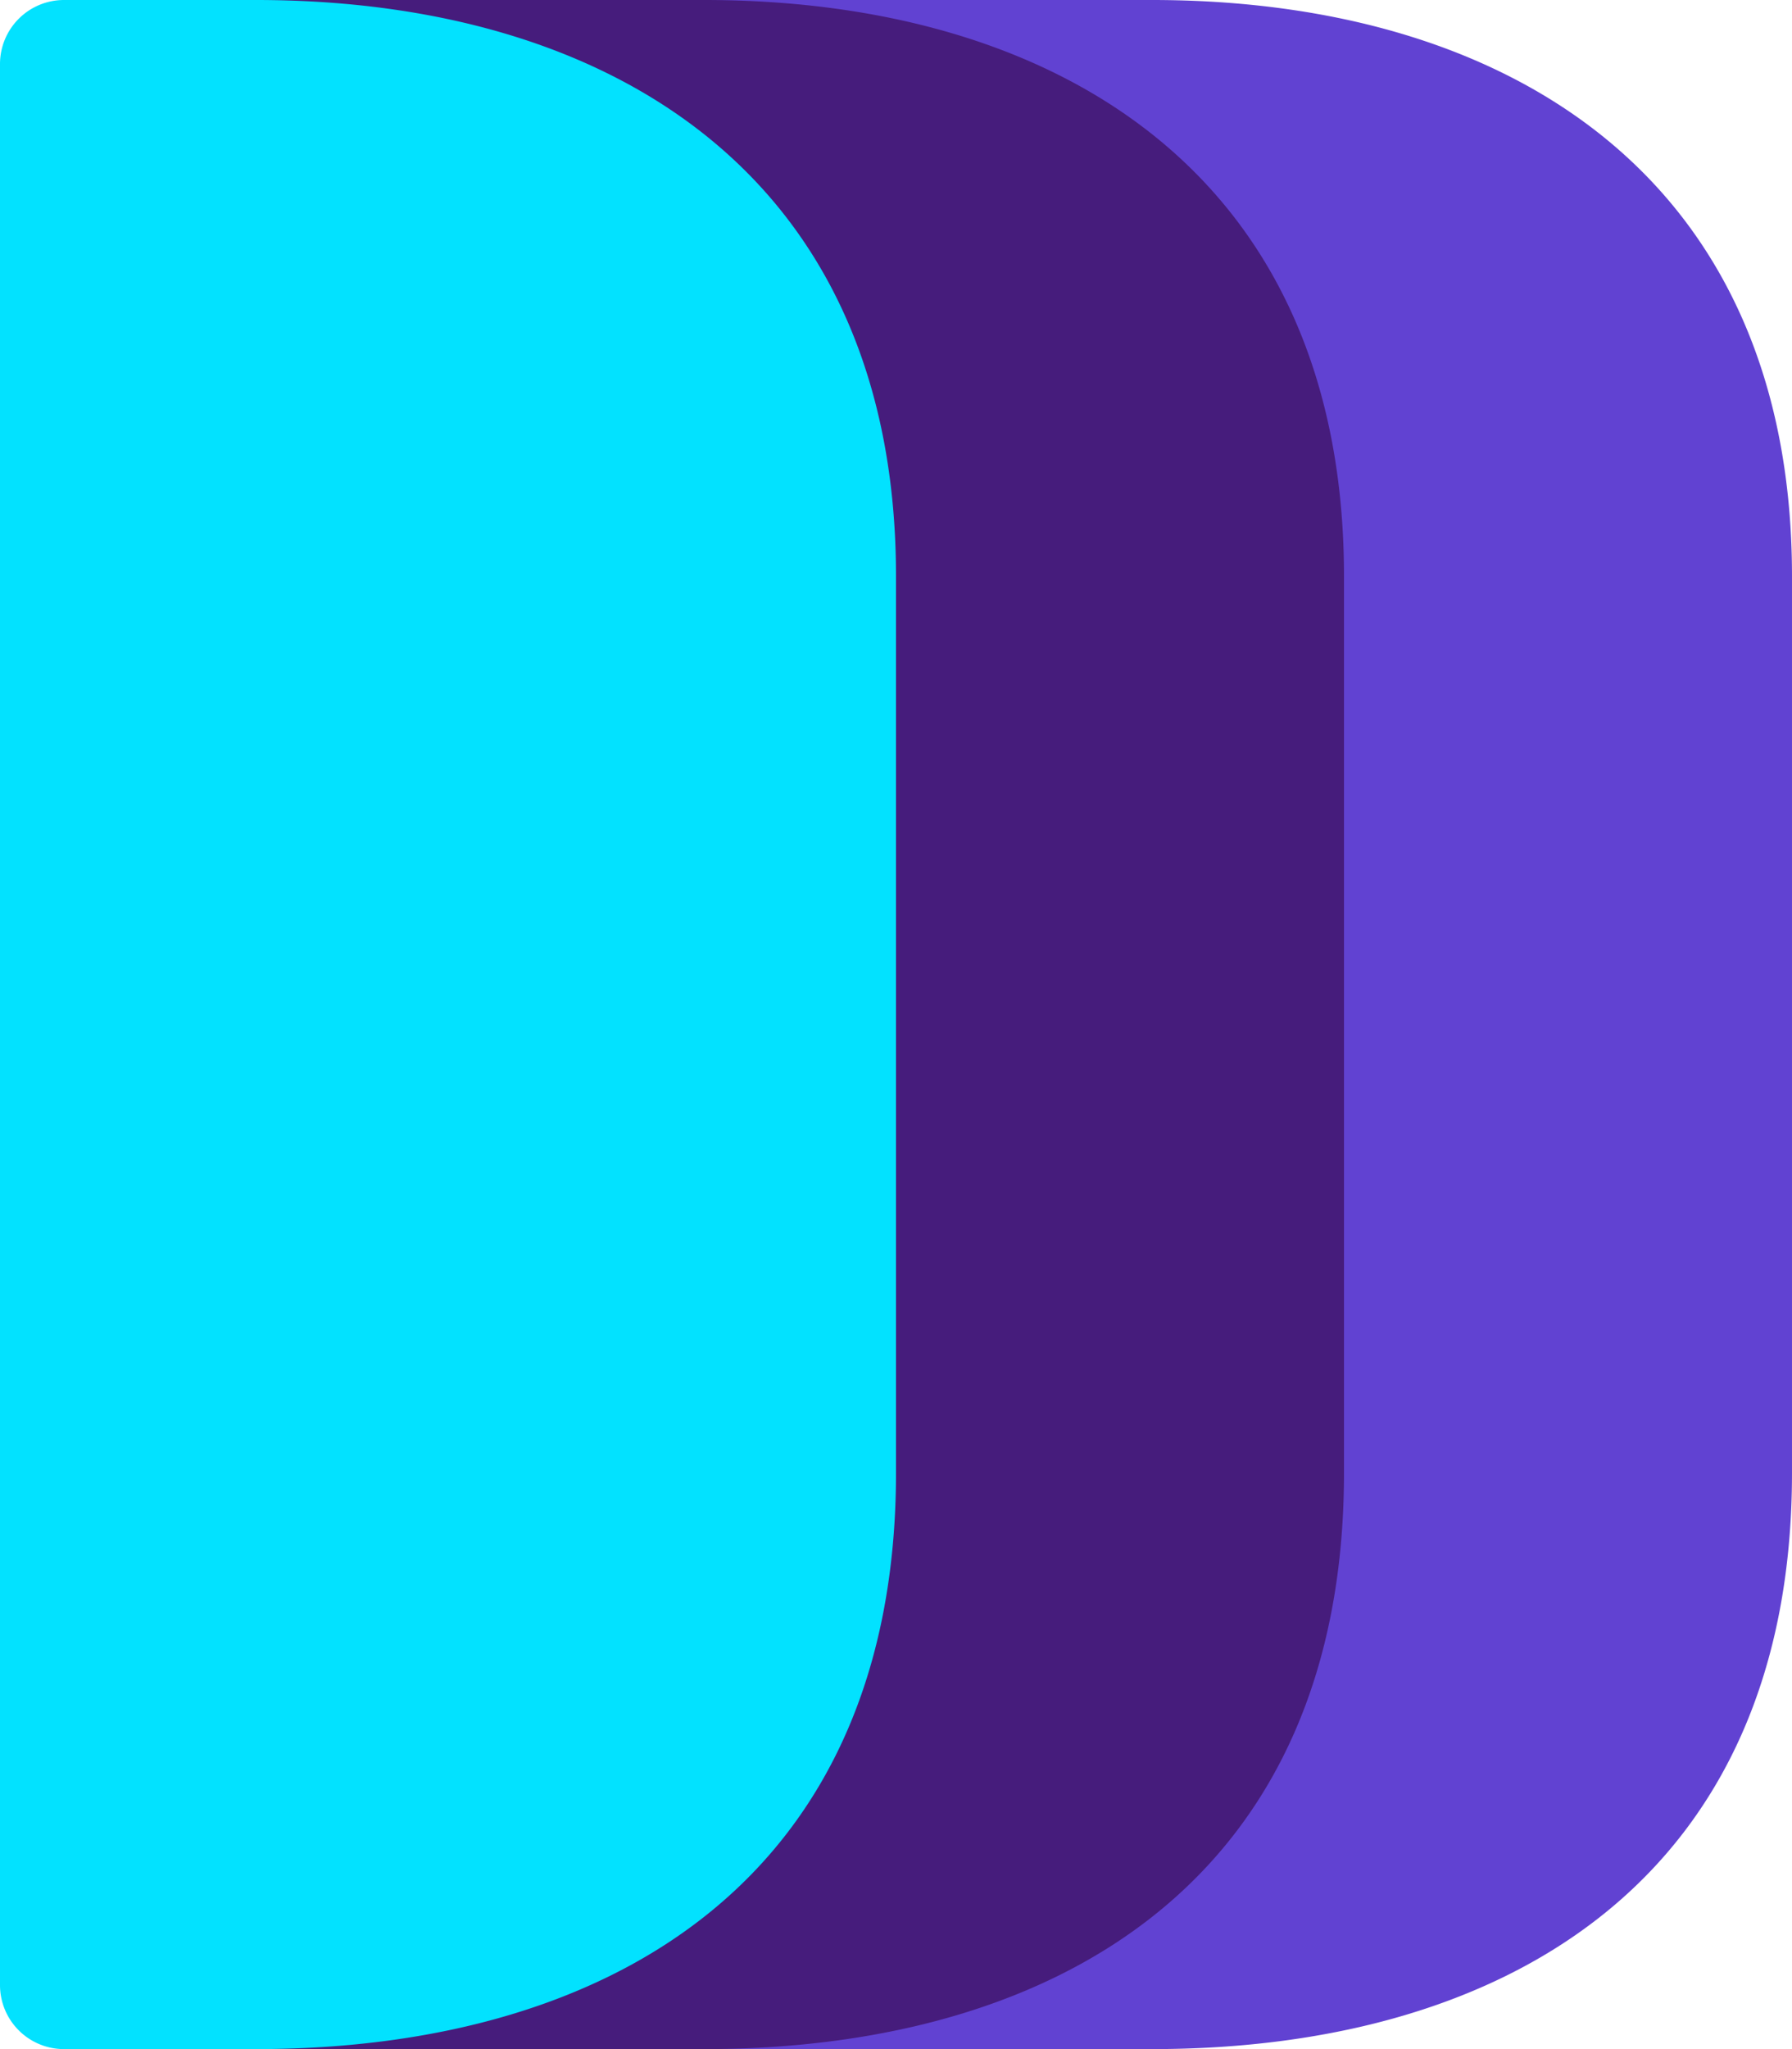
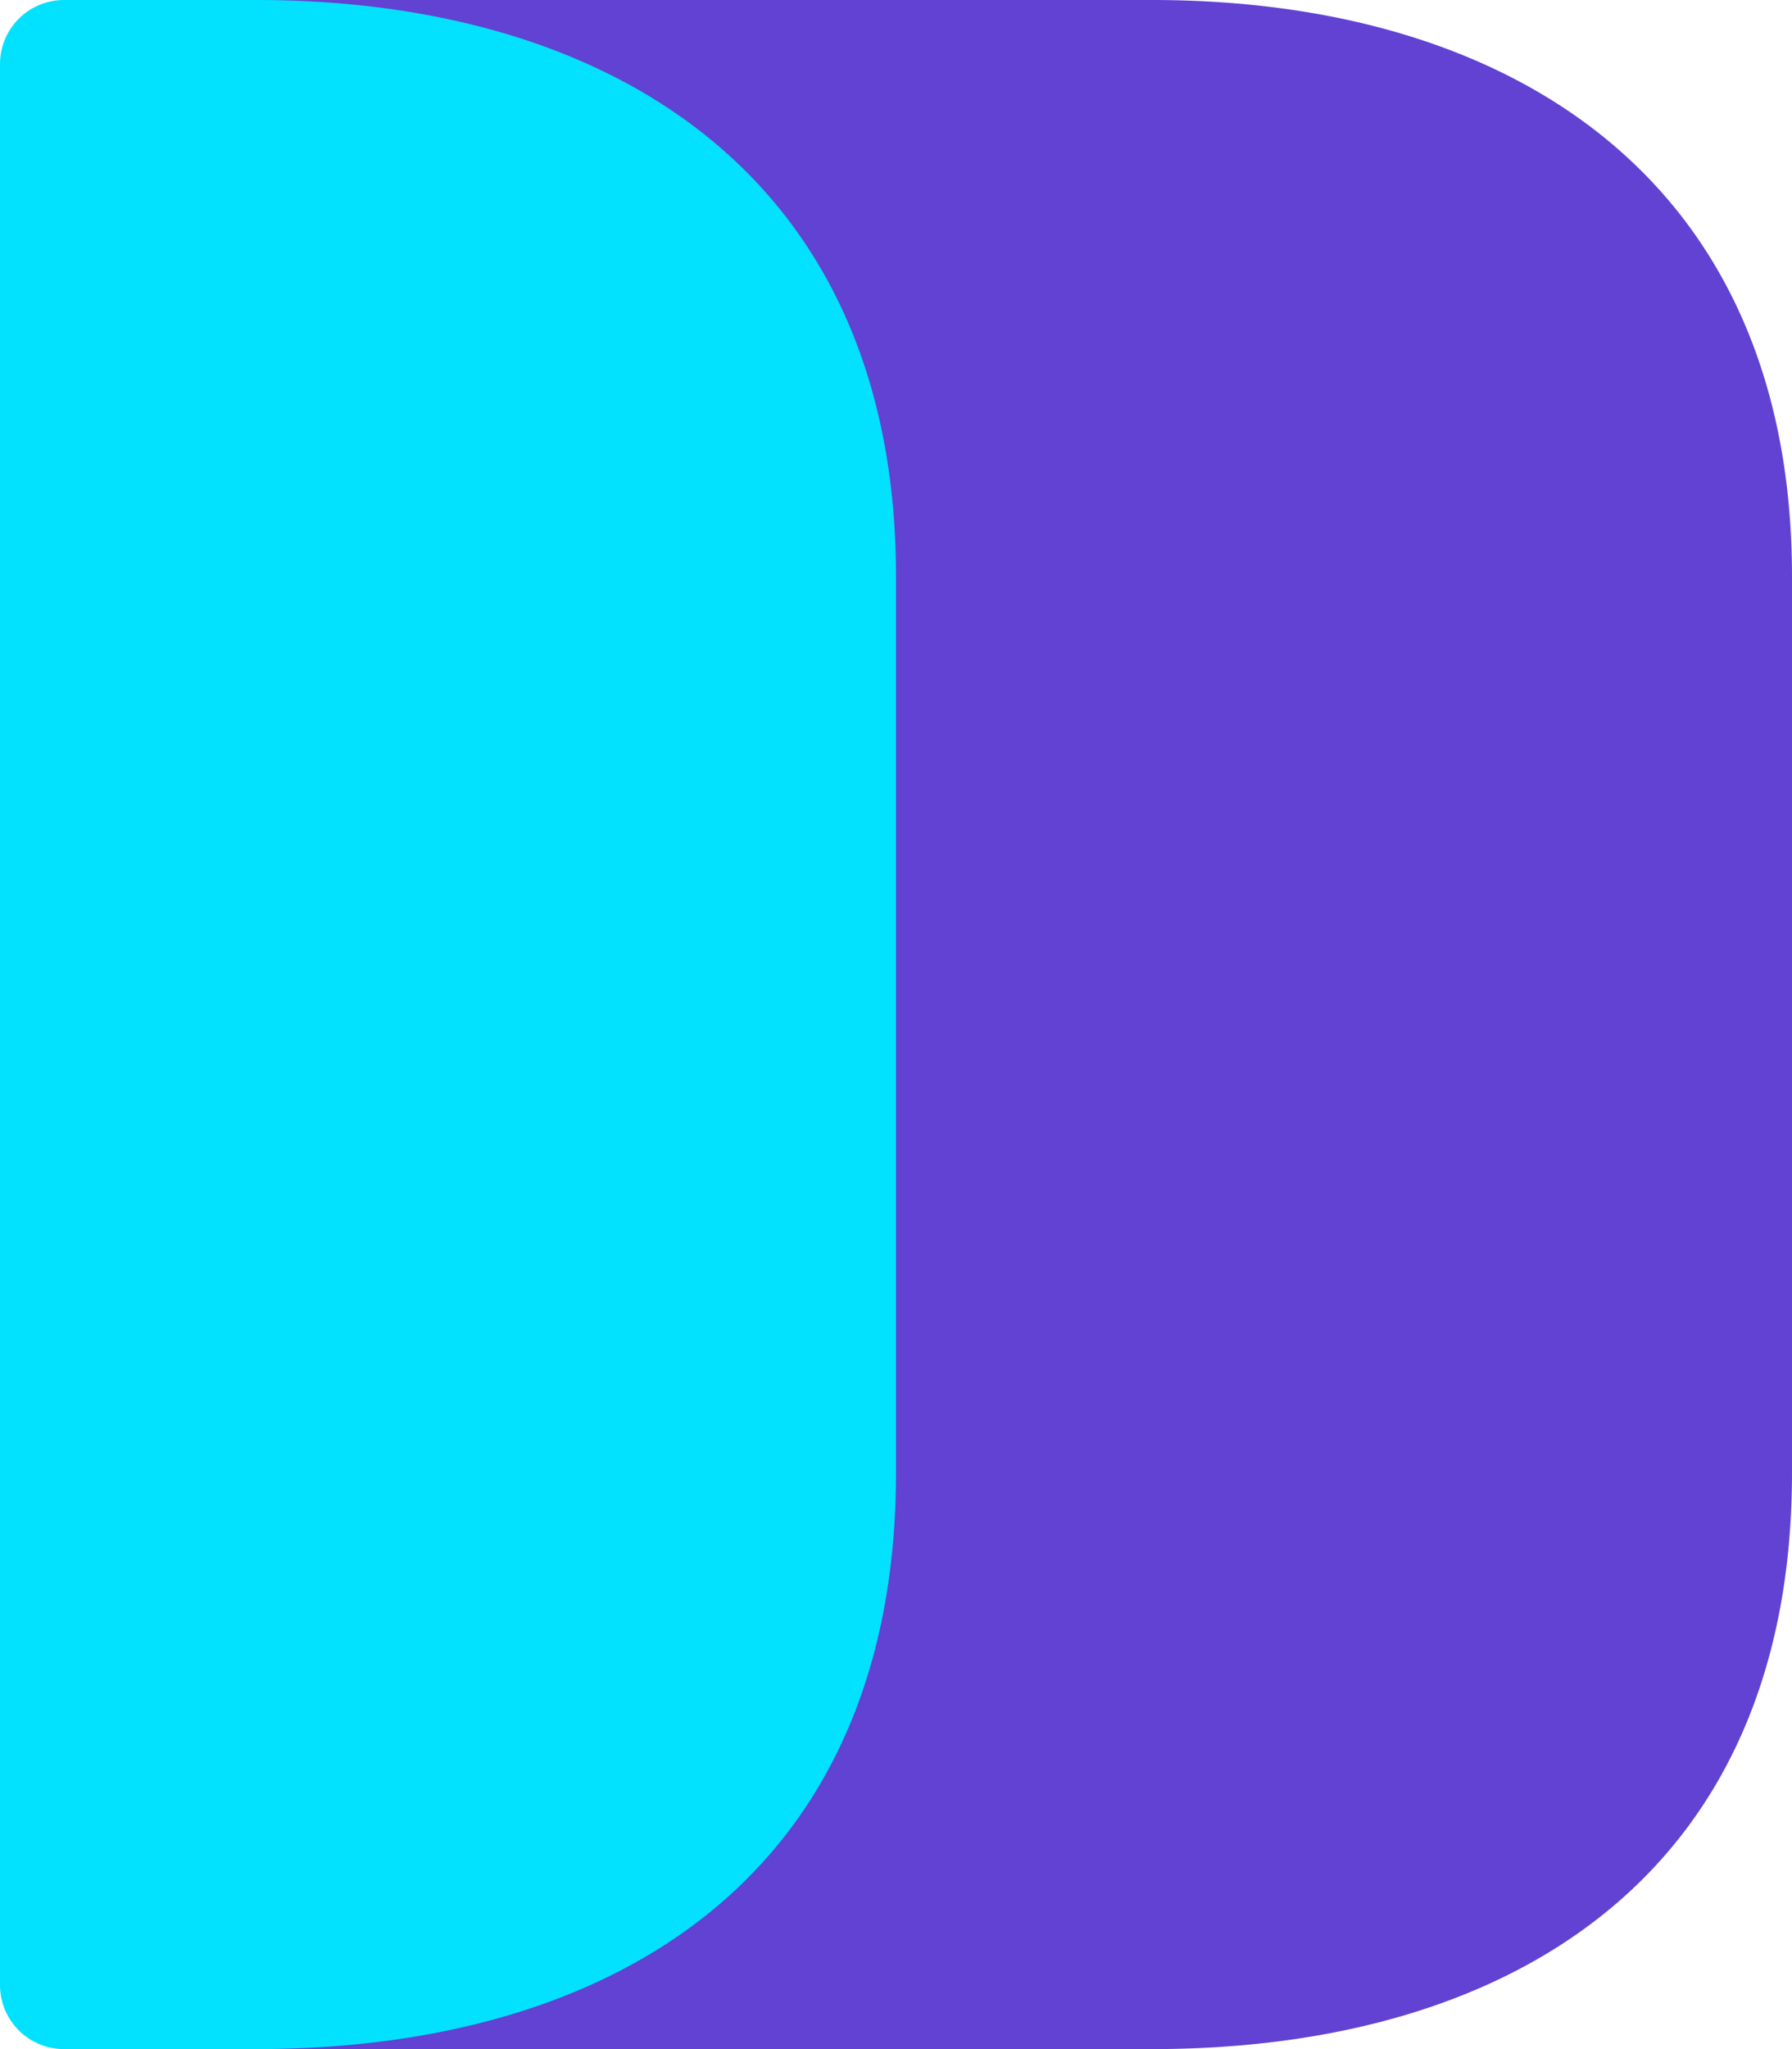
<svg xmlns="http://www.w3.org/2000/svg" width="28" height="32">
  <g fill="none" fill-rule="evenodd">
    <path d="M3 0h15c5.615 0 10 2.813 10 9v14c0 6.271-4.385 9-10 9H3a1 1 0 0 1-1-1V1a1 1 0 0 1 1-1z" fill="#6142D2" />
-     <path d="M2 0h9c5.615 0 10 2.813 10 9v14c0 6.271-4.385 9-10 9H2a1 1 0 0 1-1-1V1a1 1 0 0 1 1-1z" fill="#461C7C" />
    <path d="M1 0h3c5.615 0 10 2.813 10 9v14c0 6.271-4.385 9-10 9H1a1 1 0 0 1-1-1V1a1 1 0 0 1 1-1z" fill="#02E2FF" />
  </g>
</svg>